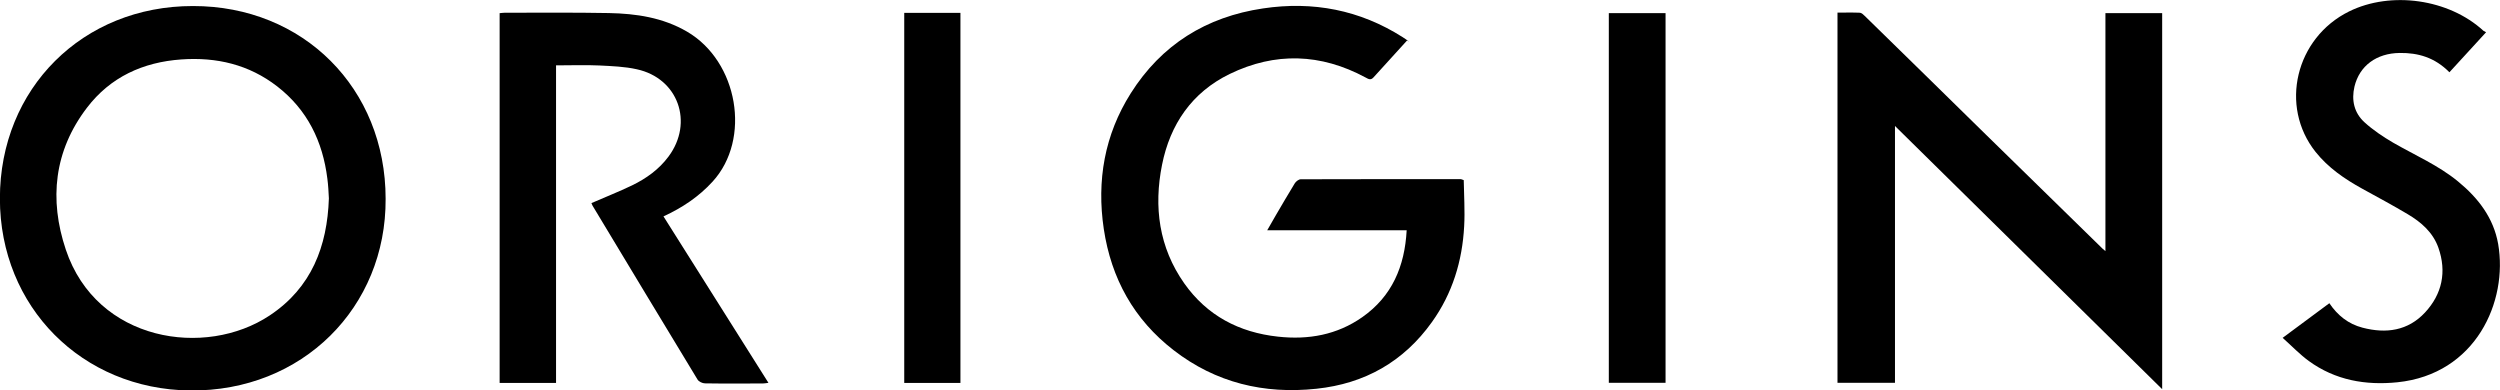
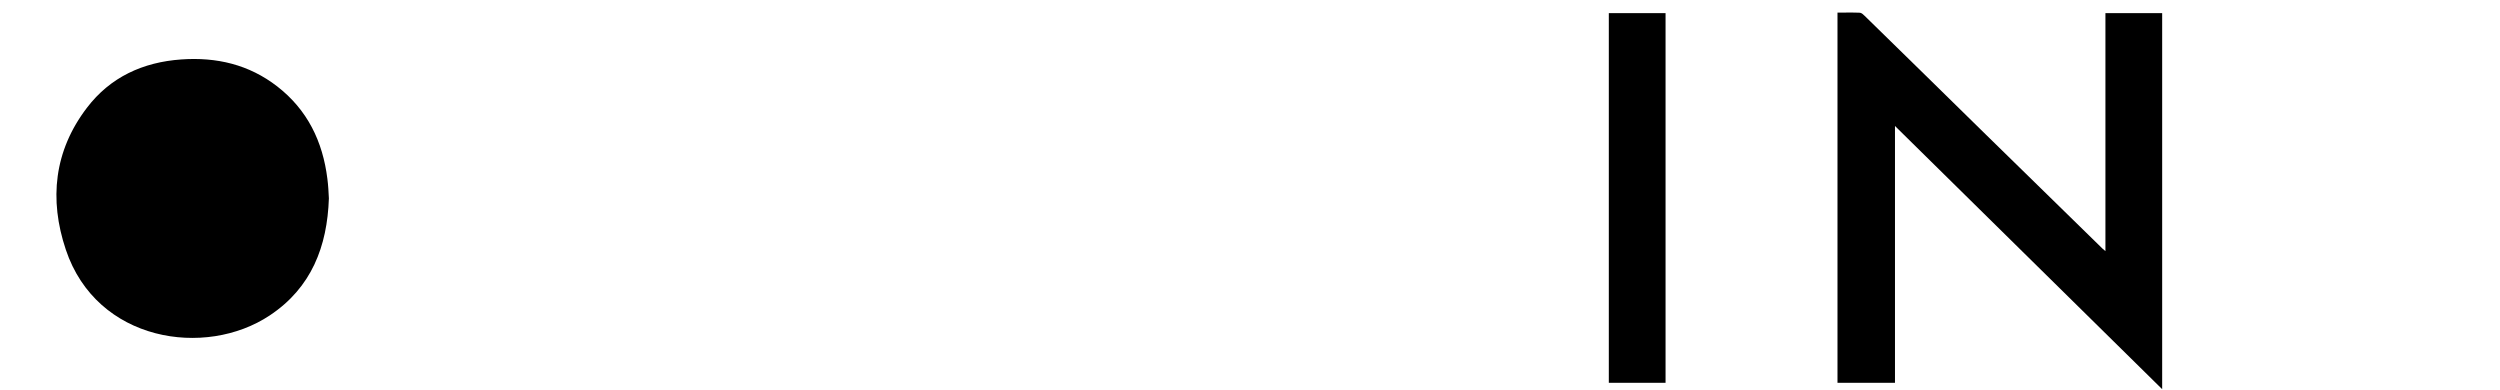
<svg xmlns="http://www.w3.org/2000/svg" width="231.77" height="36.2" viewBox="-1611.19 738.82 231.77 36.2" overflow="visible">
  <path d="m-1410.74 774.9c-8.27-8.14-16.46-16.21-24.77-24.4 0 8 0 15.88 0 23.81-1.83 0-3.56 0-5.33 0 0-11.41 0-22.82 0-34.32.69 0 1.39-.02 2.08.01.15.01.32.17.45.3 3.76 3.67 7.51 7.35 11.26 11.03 3.59 3.52 7.18 7.03 10.78 10.54.06.06.12.1.27.23 0-7.4 0-14.7 0-22.06 1.78 0 3.5 0 5.26 0 0 11.57 0 23.16 0 34.86" />
-   <path d="m-1575.44 757.25c.06 10.07-7.73 17.88-18.14 17.77-9.99-.11-17.62-7.73-17.62-17.8 0-10.2 7.67-17.85 17.9-17.84 10.23-.01 17.86 7.63 17.86 17.87m-5.26-.04c-.02-.31-.03-.6-.05-.89-.02-.31-.05-.62-.09-.93-.43-3.46-1.85-6.39-4.65-8.56-2.62-2.03-5.63-2.73-8.89-2.5-3.55.25-6.58 1.63-8.75 4.48-3.05 3.99-3.52 8.5-1.96 13.15 2.86 8.56 12.95 10.07 18.91 6.1 3.87-2.57 5.33-6.4 5.48-10.85" />
-   <path d="m-1480.75 742.58c-1.03 1.14-2.07 2.27-3.1 3.41-.27.3-.47.16-.75.01-4.14-2.23-8.37-2.37-12.59-.32-3.51 1.71-5.52 4.67-6.27 8.42-.78 3.9-.29 7.65 2.06 10.99 2.11 2.99 5.08 4.55 8.69 4.94 2.82.31 5.47-.16 7.82-1.81 2.75-1.93 3.93-4.7 4.11-8.05-4.3 0-8.55 0-12.93 0 .3-.52.54-.94.78-1.36.59-1 1.17-2.01 1.78-3 .11-.17.36-.37.55-.37 4.95-.02 9.9-.01 14.84-.01.04 0 .08.02.27.09.02 1.39.12 2.83.04 4.27-.17 3.23-1.09 6.24-2.99 8.89-2.62 3.67-6.23 5.71-10.7 6.18-4.86.52-9.34-.55-13.24-3.57-3.69-2.85-5.79-6.65-6.48-11.24-.67-4.49.07-8.73 2.5-12.58 2.85-4.51 7-7.09 12.27-7.87 4.63-.69 8.96.14 12.93 2.66.21.13.41.28.61.42-.07-.03-.14-.06-.2-.1" />
-   <path d="m-1556.36 757.65c1.26-.55 2.53-1.05 3.76-1.64 1.32-.64 2.5-1.48 3.39-2.68 2.35-3.16.89-7.26-2.95-8.09-1.12-.25-2.3-.29-3.46-.35-1.3-.06-2.61-.01-4.02-.01 0 4.93 0 9.82 0 14.71 0 4.9 0 9.79 0 14.73-1.76 0-3.47 0-5.23 0 0-11.42 0-22.83 0-34.28.15-.01.31-.04.47-.04 3.22 0 6.44-.03 9.66.03 2.52.05 4.99.41 7.24 1.72 4.74 2.76 5.98 9.97 2.37 13.91-1.27 1.39-2.79 2.41-4.55 3.22 3.24 5.13 6.46 10.24 9.73 15.43-.22.03-.37.06-.52.06-1.79 0-3.58.02-5.36-.01-.24 0-.57-.16-.69-.35-3.26-5.37-6.5-10.75-9.74-16.13-.04-.09-.07-.16-.1-.23" />
-   <path d="m-1380.71 741.81c-1.17 1.28-2.26 2.47-3.4 3.71-1.36-1.38-2.91-1.81-4.6-1.79-2.17.02-3.74 1.2-4.2 3.11-.3 1.27-.03 2.44.92 3.31.8.73 1.73 1.35 2.67 1.9 2.03 1.17 4.2 2.1 6.02 3.6 1.86 1.53 3.28 3.36 3.71 5.79.92 5.32-2.06 12.07-9.34 12.82-2.96.3-5.76-.19-8.21-1.97-.85-.62-1.58-1.39-2.43-2.15 1.58-1.17 2.93-2.17 4.33-3.21.76 1.13 1.76 1.93 3.08 2.27 2.18.57 4.21.29 5.79-1.41 1.59-1.71 2.02-3.78 1.24-6-.5-1.42-1.59-2.37-2.84-3.11-1.39-.83-2.82-1.59-4.23-2.37-1.63-.9-3.15-1.94-4.32-3.41-3.37-4.24-1.85-10.57 3.11-13.02 3.89-1.92 9.26-1.15 12.45 1.79.08.05.18.1.25.14" />
-   <path d="m-1527.36 740.01c1.76 0 3.46 0 5.21 0 0 11.44 0 22.86 0 34.31-1.73 0-3.44 0-5.21 0 0-11.41 0-22.83 0-34.31" />
+   <path d="m-1575.44 757.25m-5.26-.04c-.02-.31-.03-.6-.05-.89-.02-.31-.05-.62-.09-.93-.43-3.46-1.85-6.39-4.65-8.56-2.62-2.03-5.63-2.73-8.89-2.5-3.55.25-6.58 1.63-8.75 4.48-3.05 3.99-3.52 8.5-1.96 13.15 2.86 8.56 12.95 10.07 18.91 6.1 3.87-2.57 5.33-6.4 5.48-10.85" />
  <path d="m-1456.78 740.04c0 11.43 0 22.83 0 34.27-1.75 0-3.48 0-5.26 0 0-11.4 0-22.81 0-34.27 1.72 0 3.46 0 5.26 0" />
</svg>